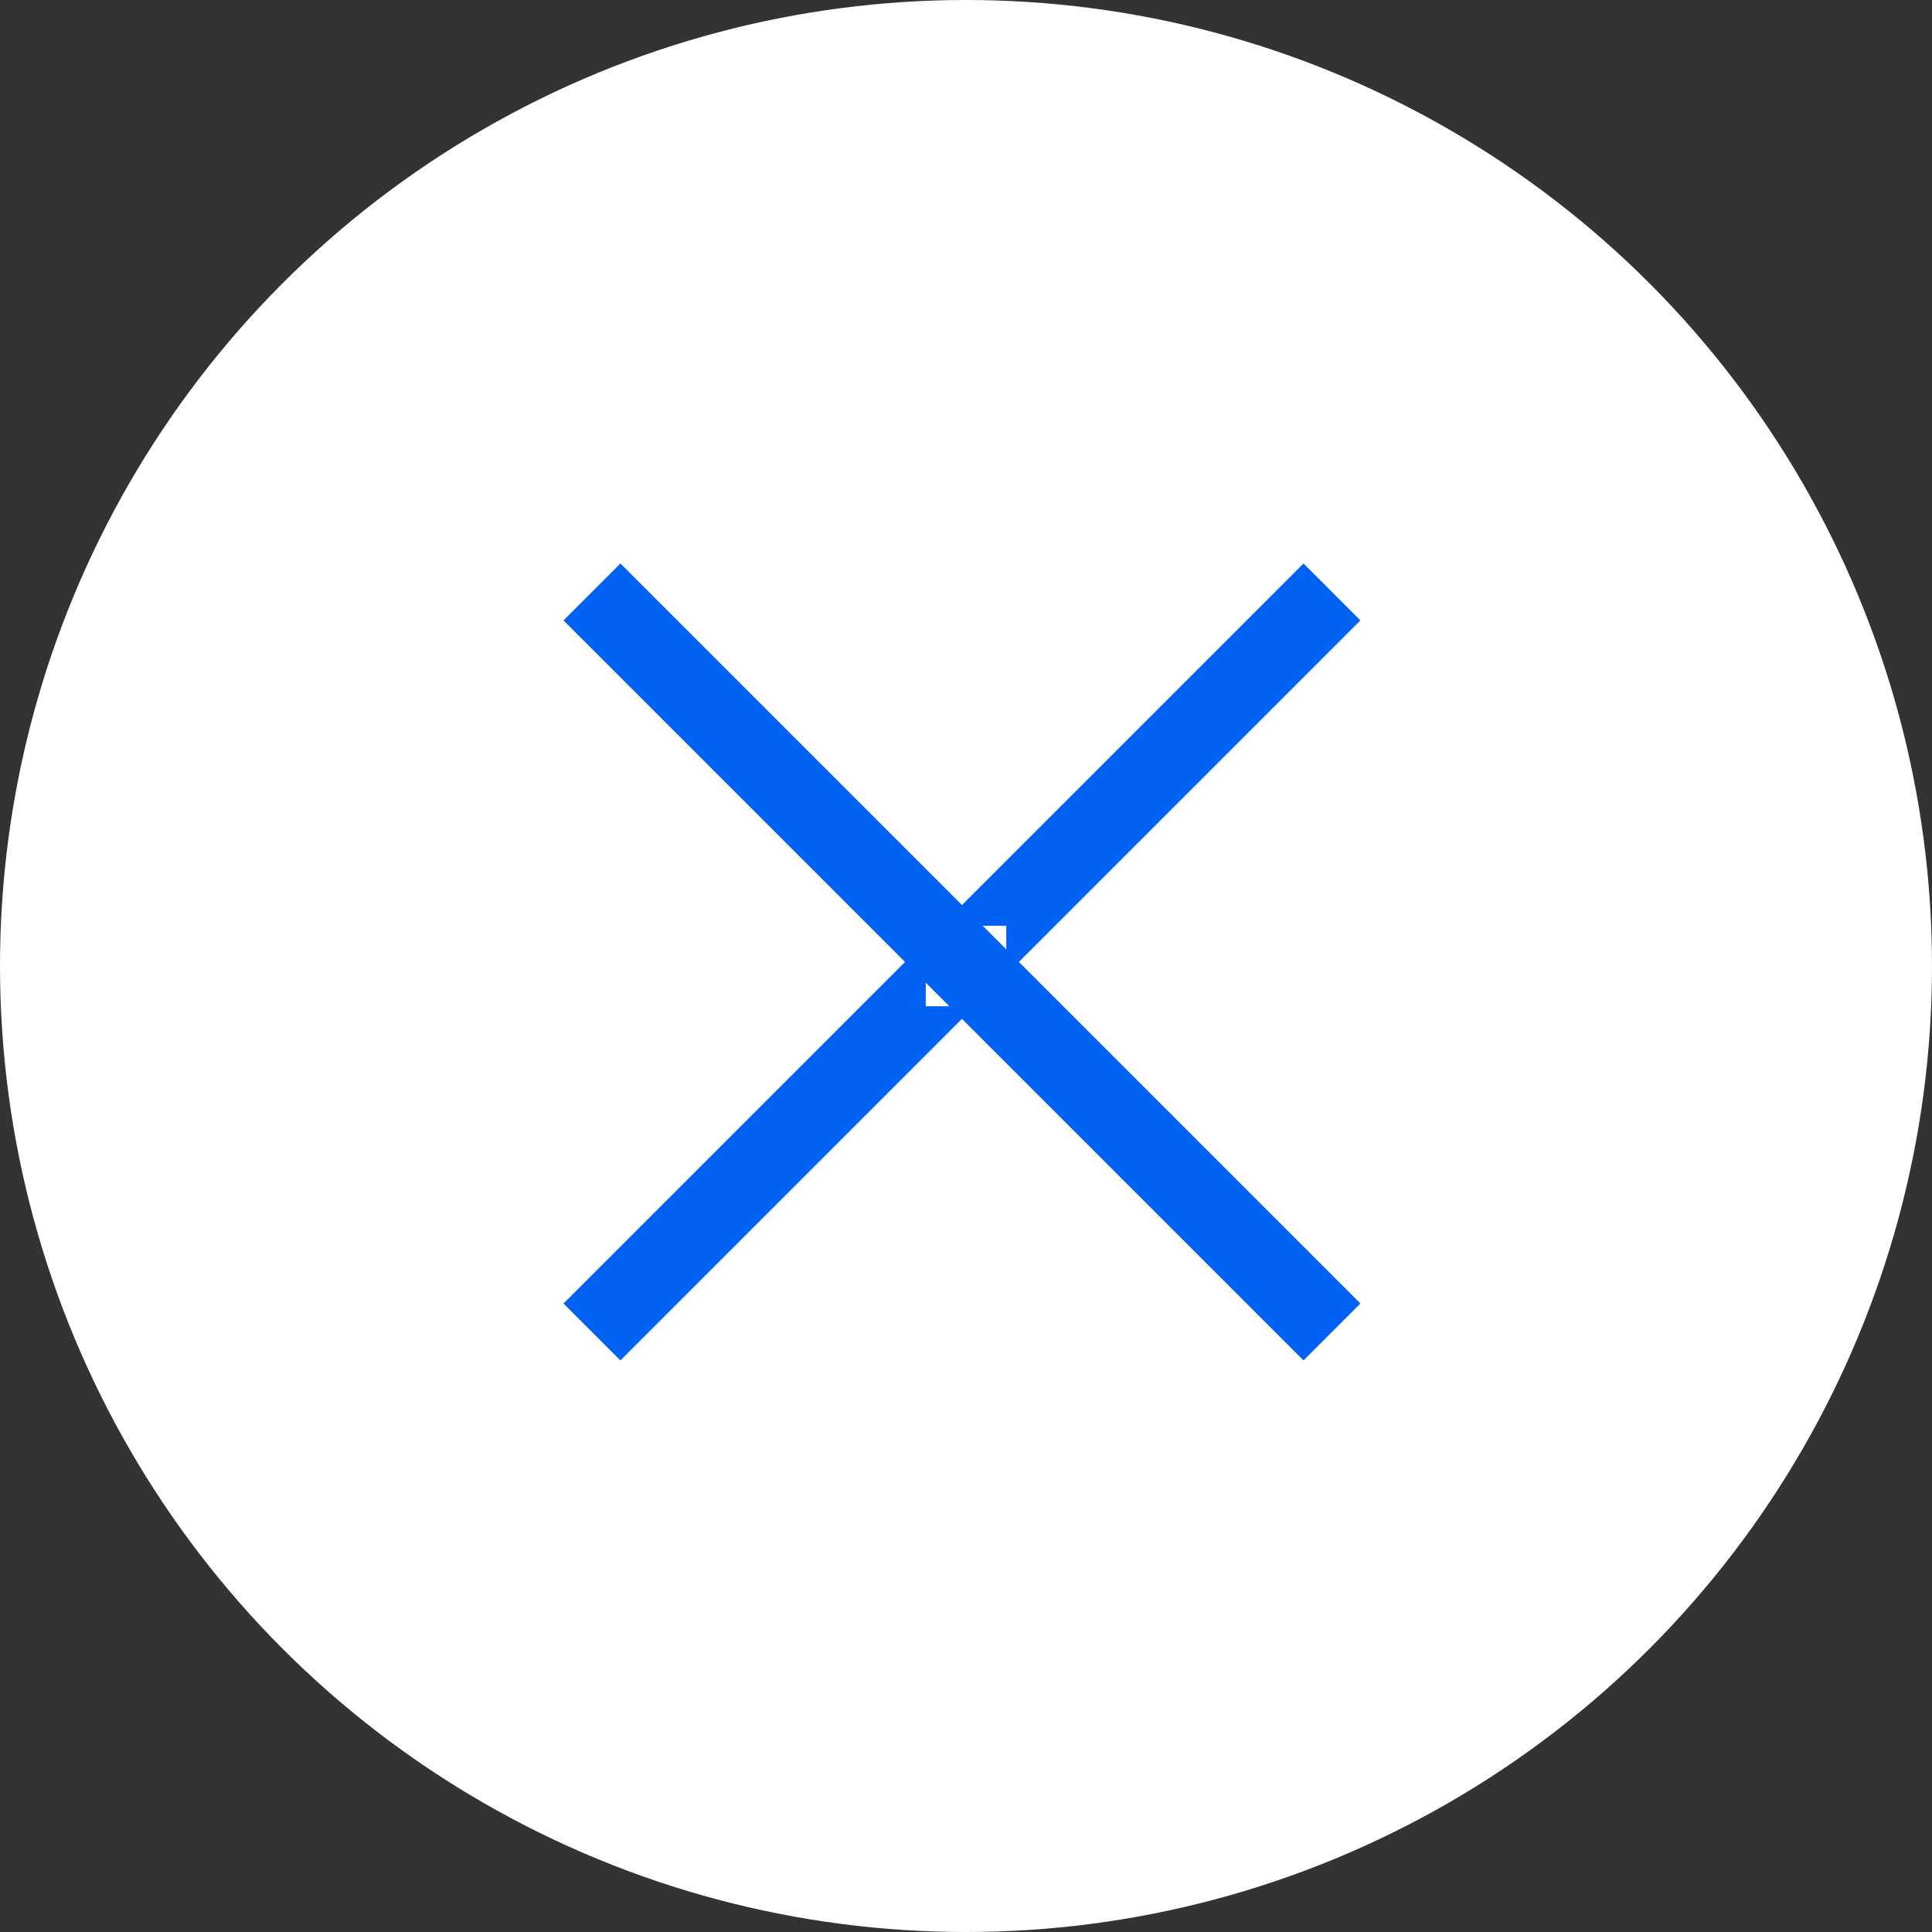
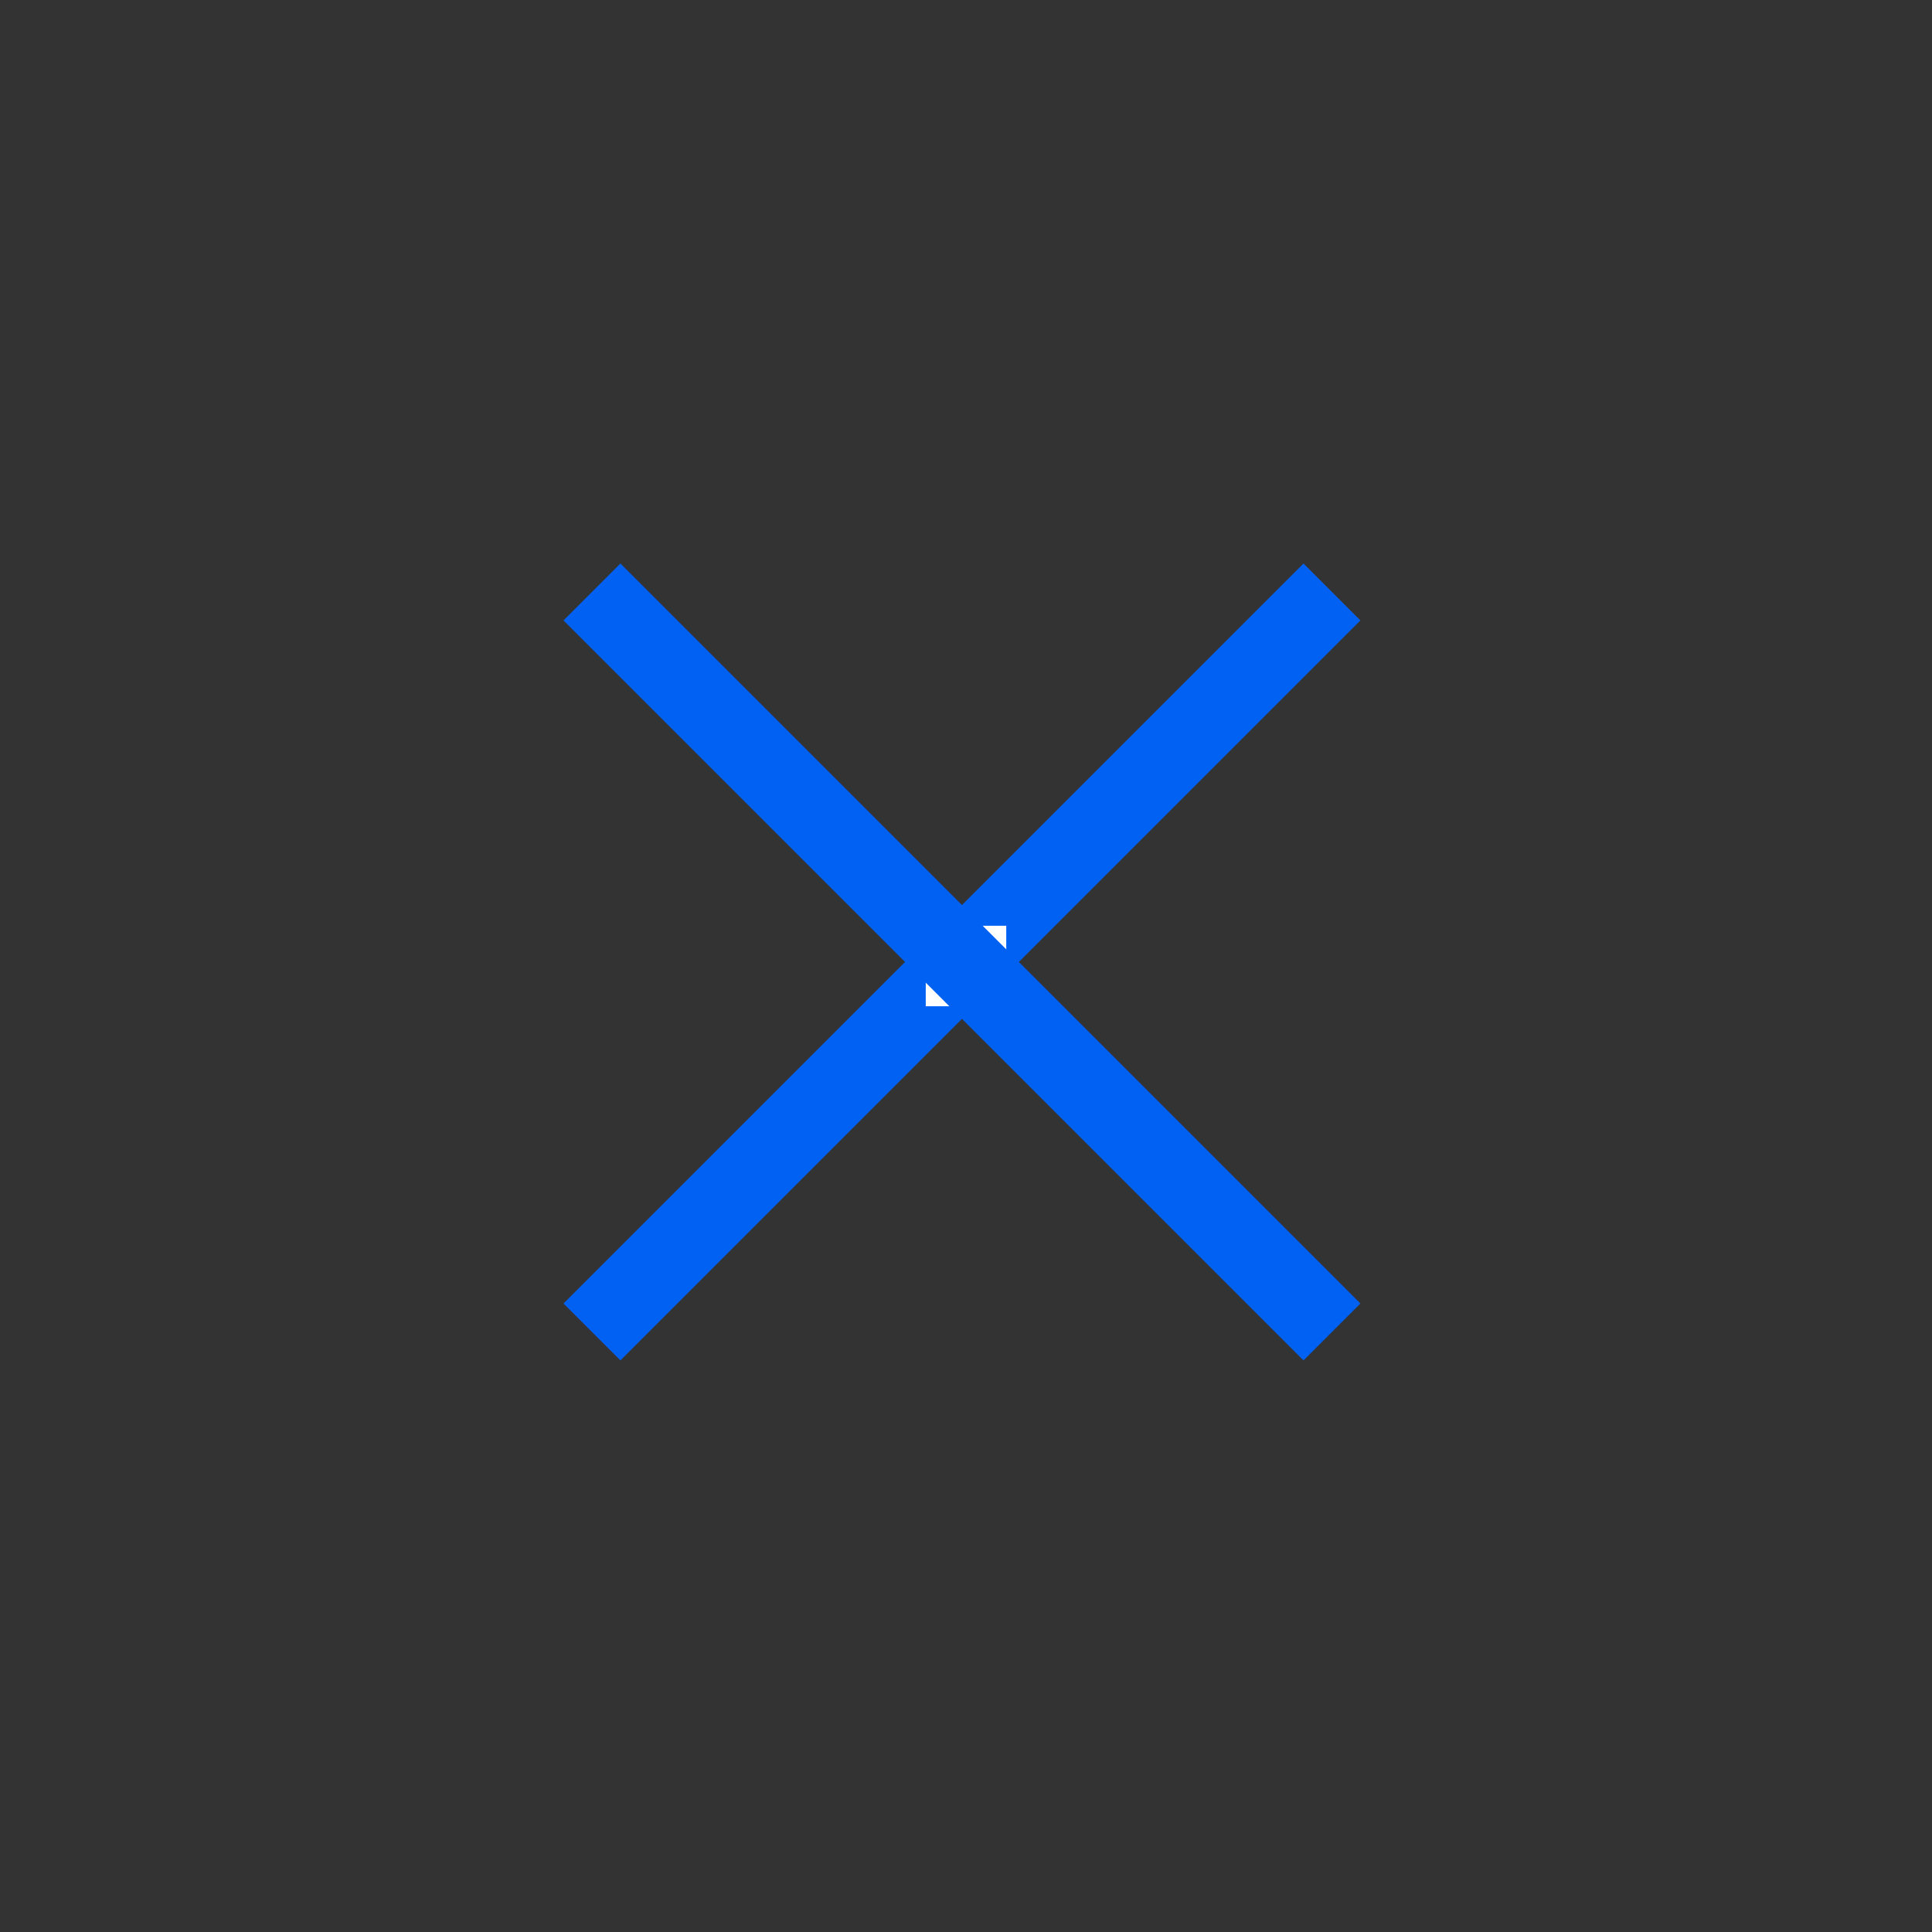
<svg xmlns="http://www.w3.org/2000/svg" width="60" height="60" viewBox="0 0 60 60" fill="none">
  <rect x="0" y="0" width="60" height="60" fill="#333333" stroke="none" />
-   <circle cx="30" cy="30" r="30" fill="white" />
  <rect x="17.5" y="40.481" width="32.5" height="2.5" transform="rotate(-45 17.5 40.481)" fill="#0061F3" />
  <rect x="28.75" y="28.75" width="2.5" height="2.5" fill="white" />
  <rect x="19.268" y="17.5" width="32.5" height="2.5" transform="rotate(45 19.268 17.5)" fill="#0061F3" />
</svg>